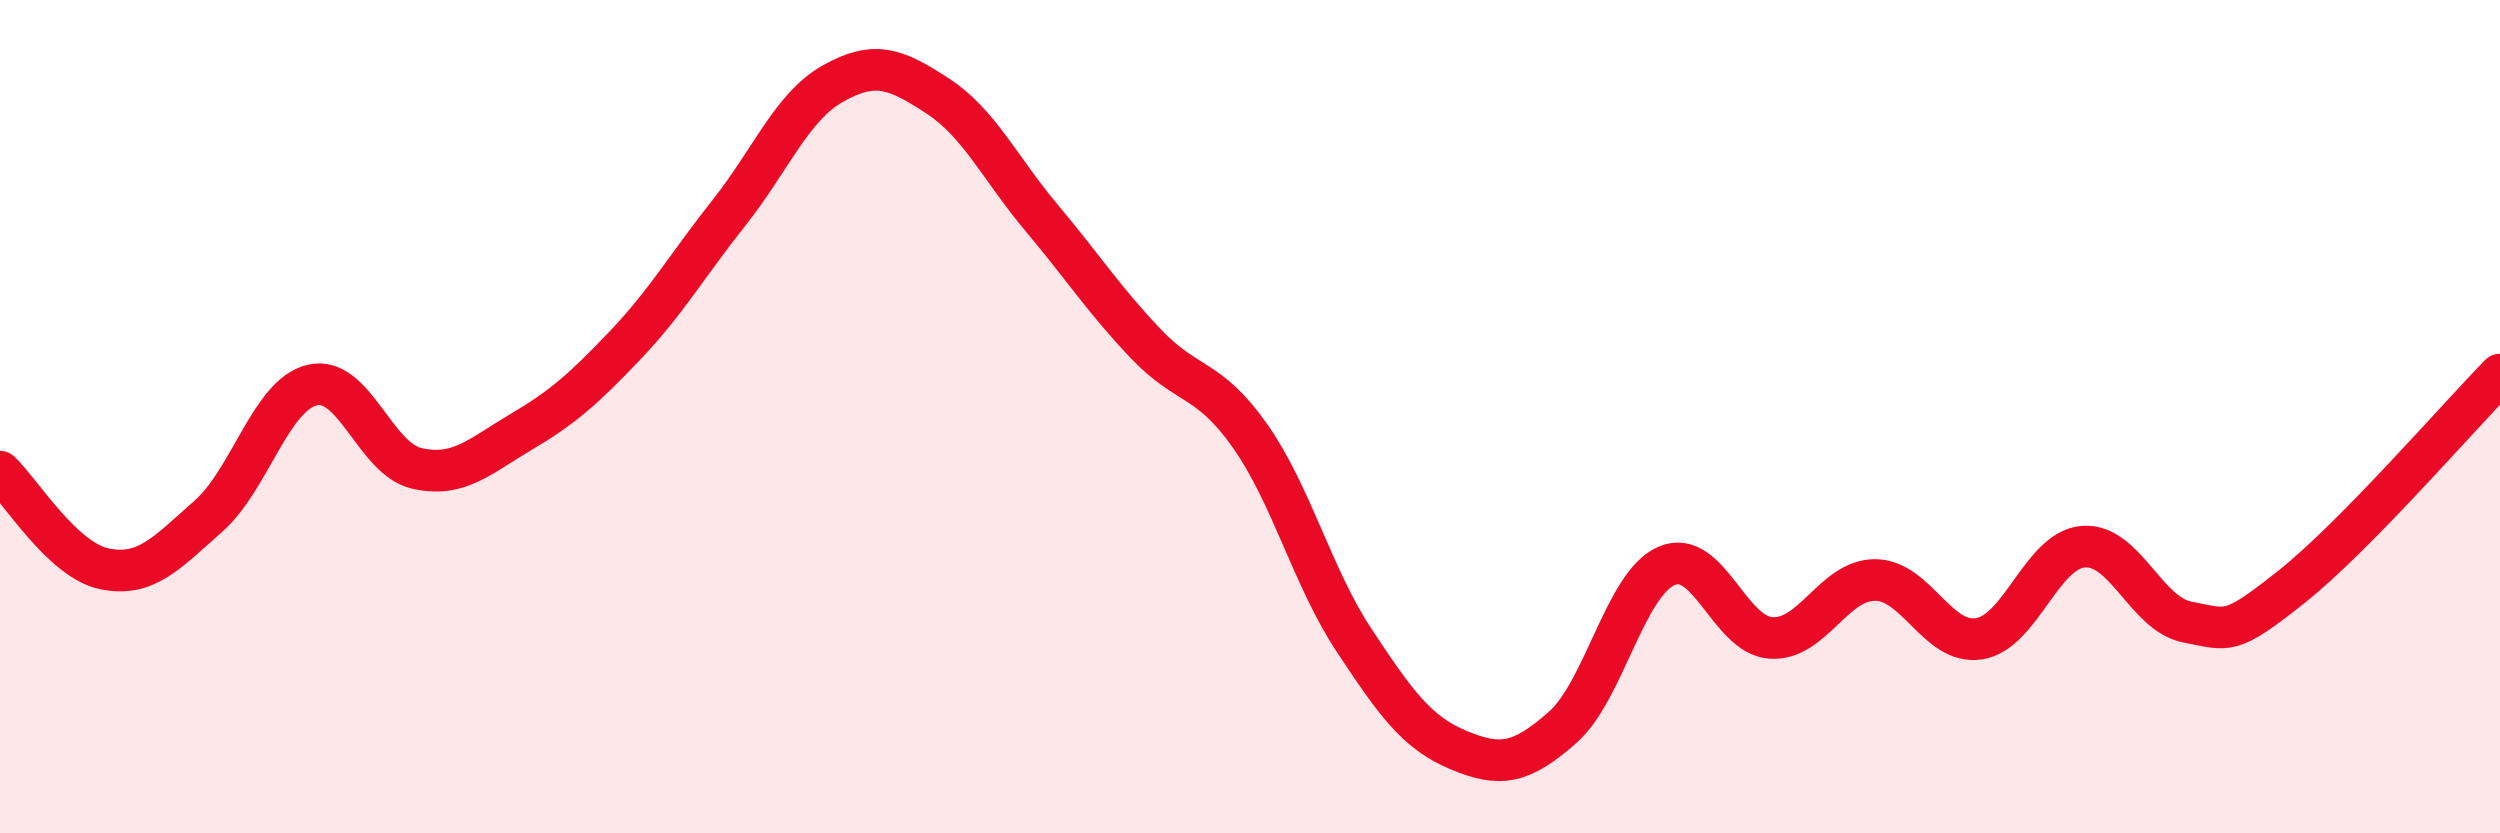
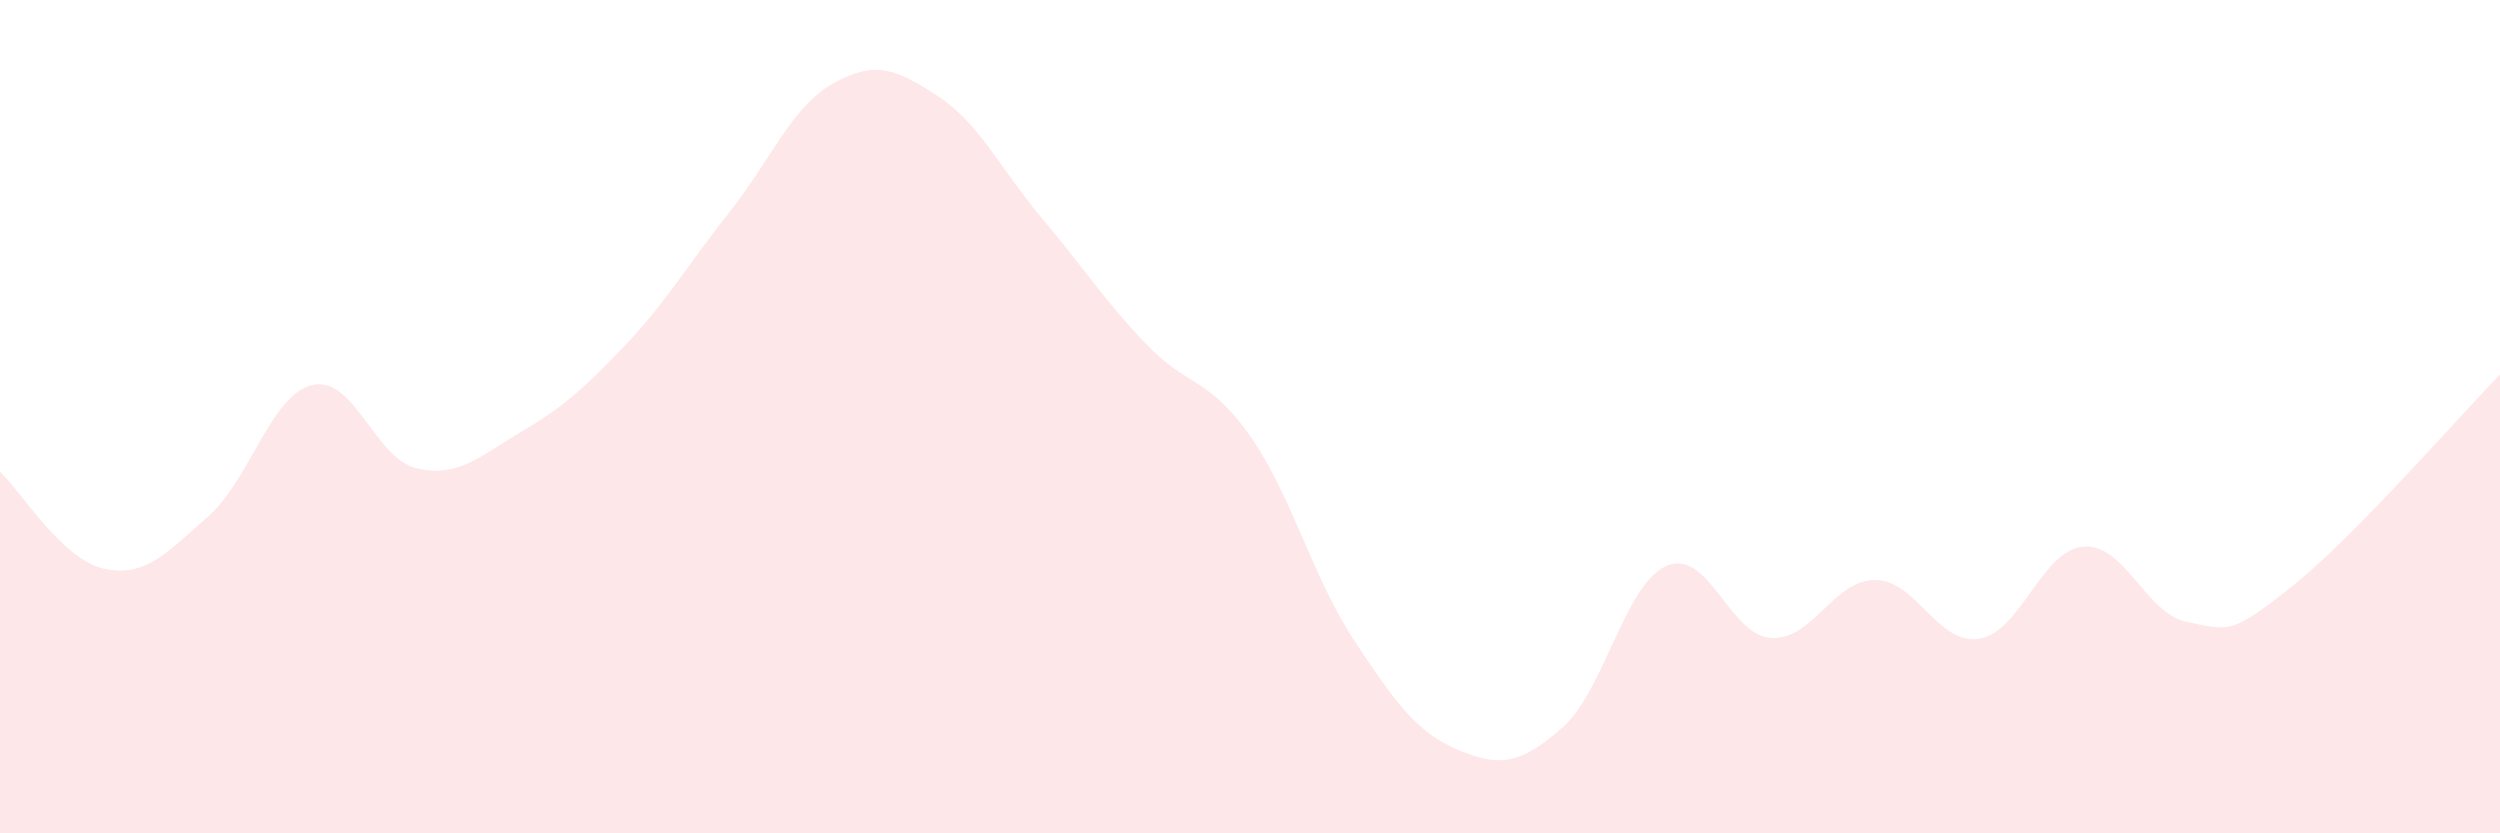
<svg xmlns="http://www.w3.org/2000/svg" width="60" height="20" viewBox="0 0 60 20">
  <path d="M 0,11.32 C 0.5,11.79 1.5,13.44 2.5,13.65 C 3.5,13.86 4,13.27 5,12.39 C 6,11.51 6.5,9.47 7.5,9.24 C 8.5,9.01 9,11.01 10,11.24 C 11,11.47 11.5,10.96 12.5,10.37 C 13.5,9.78 14,9.34 15,8.29 C 16,7.24 16.5,6.36 17.5,5.1 C 18.5,3.84 19,2.56 20,2 C 21,1.44 21.5,1.65 22.5,2.3 C 23.5,2.95 24,4.04 25,5.23 C 26,6.42 26.5,7.2 27.5,8.25 C 28.5,9.3 29,9.04 30,10.46 C 31,11.88 31.5,13.86 32.5,15.37 C 33.5,16.88 34,17.58 35,18 C 36,18.42 36.5,18.34 37.5,17.46 C 38.5,16.58 39,14.01 40,13.58 C 41,13.15 41.5,15.24 42.5,15.31 C 43.5,15.38 44,13.92 45,13.92 C 46,13.92 46.5,15.49 47.5,15.33 C 48.5,15.17 49,13.2 50,13.12 C 51,13.04 51.5,14.74 52.5,14.93 C 53.5,15.12 53.5,15.27 55,14.08 C 56.5,12.89 59,10.01 60,8.99L60 20L0 20Z" fill="#EB0A25" opacity="0.1" stroke-linecap="round" stroke-linejoin="round" />
-   <path d="M 0,11.32 C 0.5,11.79 1.5,13.44 2.5,13.65 C 3.5,13.86 4,13.27 5,12.39 C 6,11.51 6.5,9.47 7.5,9.24 C 8.5,9.01 9,11.01 10,11.24 C 11,11.47 11.5,10.96 12.5,10.37 C 13.5,9.78 14,9.34 15,8.29 C 16,7.24 16.5,6.36 17.5,5.1 C 18.5,3.84 19,2.56 20,2 C 21,1.44 21.5,1.65 22.5,2.3 C 23.5,2.95 24,4.04 25,5.23 C 26,6.42 26.5,7.2 27.5,8.25 C 28.5,9.3 29,9.04 30,10.46 C 31,11.88 31.5,13.86 32.5,15.37 C 33.5,16.88 34,17.58 35,18 C 36,18.42 36.5,18.34 37.5,17.46 C 38.5,16.58 39,14.01 40,13.58 C 41,13.15 41.5,15.24 42.5,15.31 C 43.5,15.38 44,13.92 45,13.92 C 46,13.92 46.5,15.49 47.5,15.33 C 48.5,15.17 49,13.2 50,13.12 C 51,13.04 51.5,14.74 52.5,14.93 C 53.5,15.12 53.5,15.27 55,14.08 C 56.5,12.89 59,10.01 60,8.99" stroke="#EB0A25" stroke-width="1" fill="none" stroke-linecap="round" stroke-linejoin="round" />
</svg>